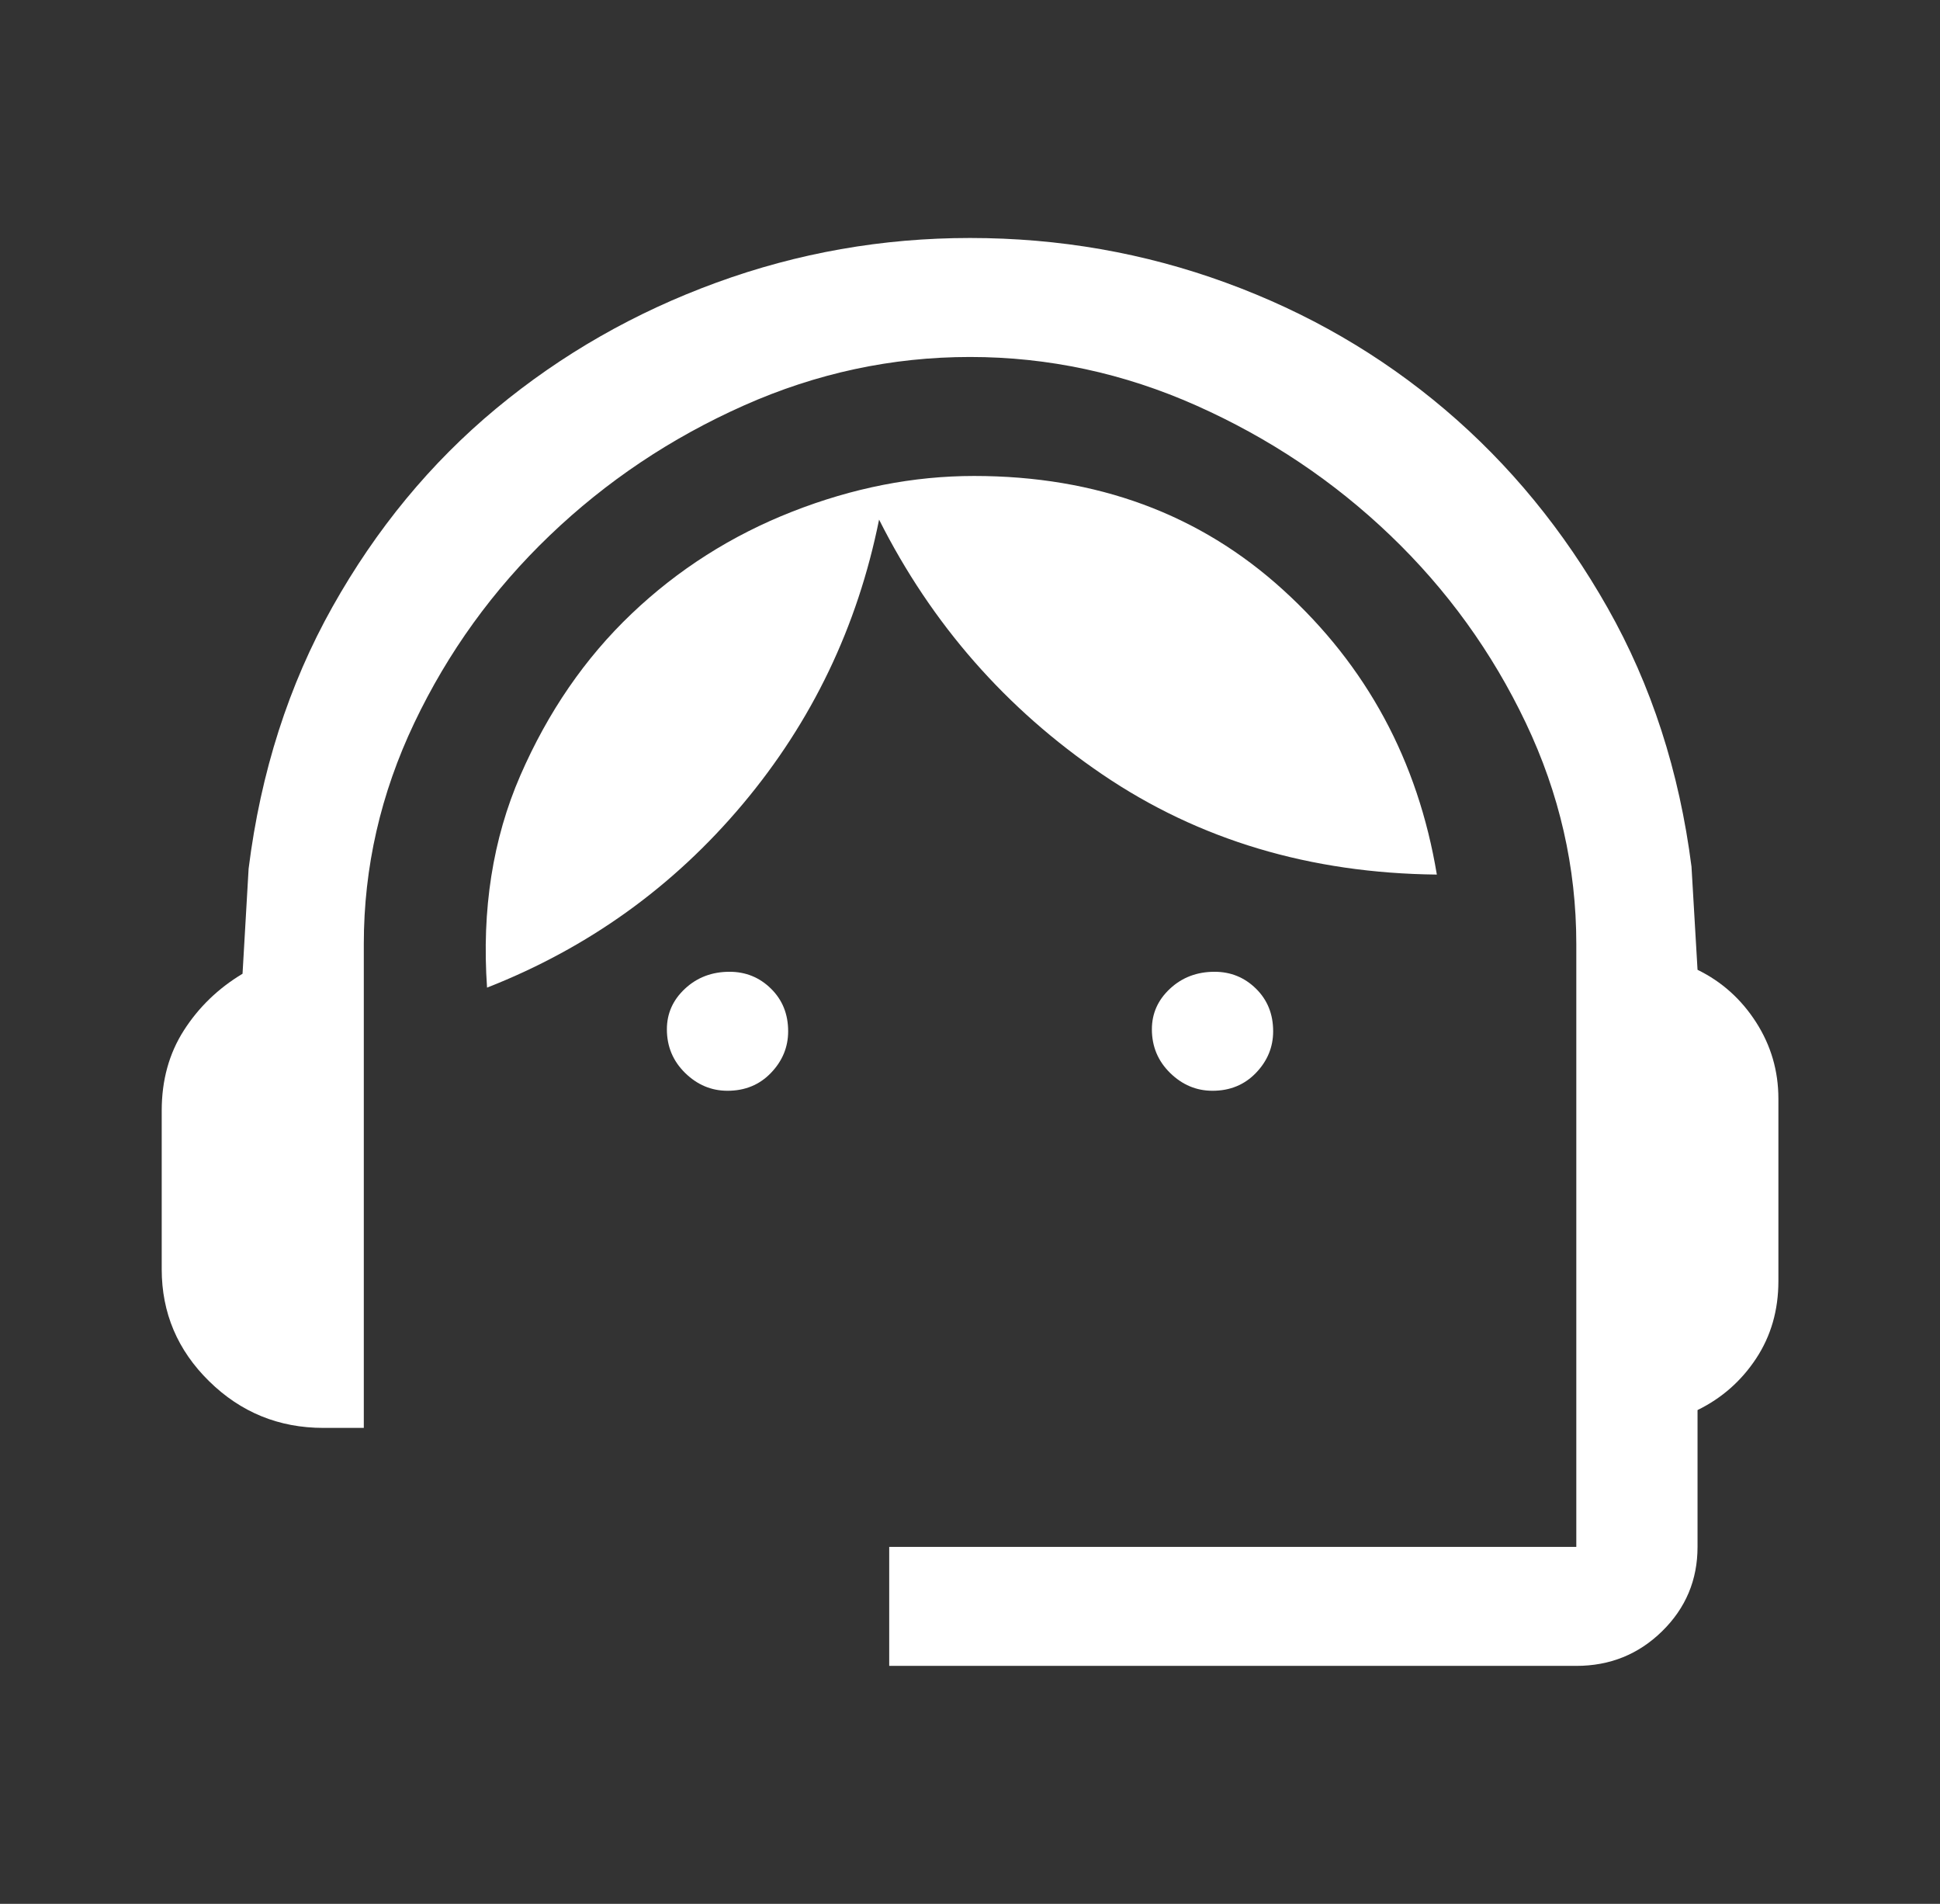
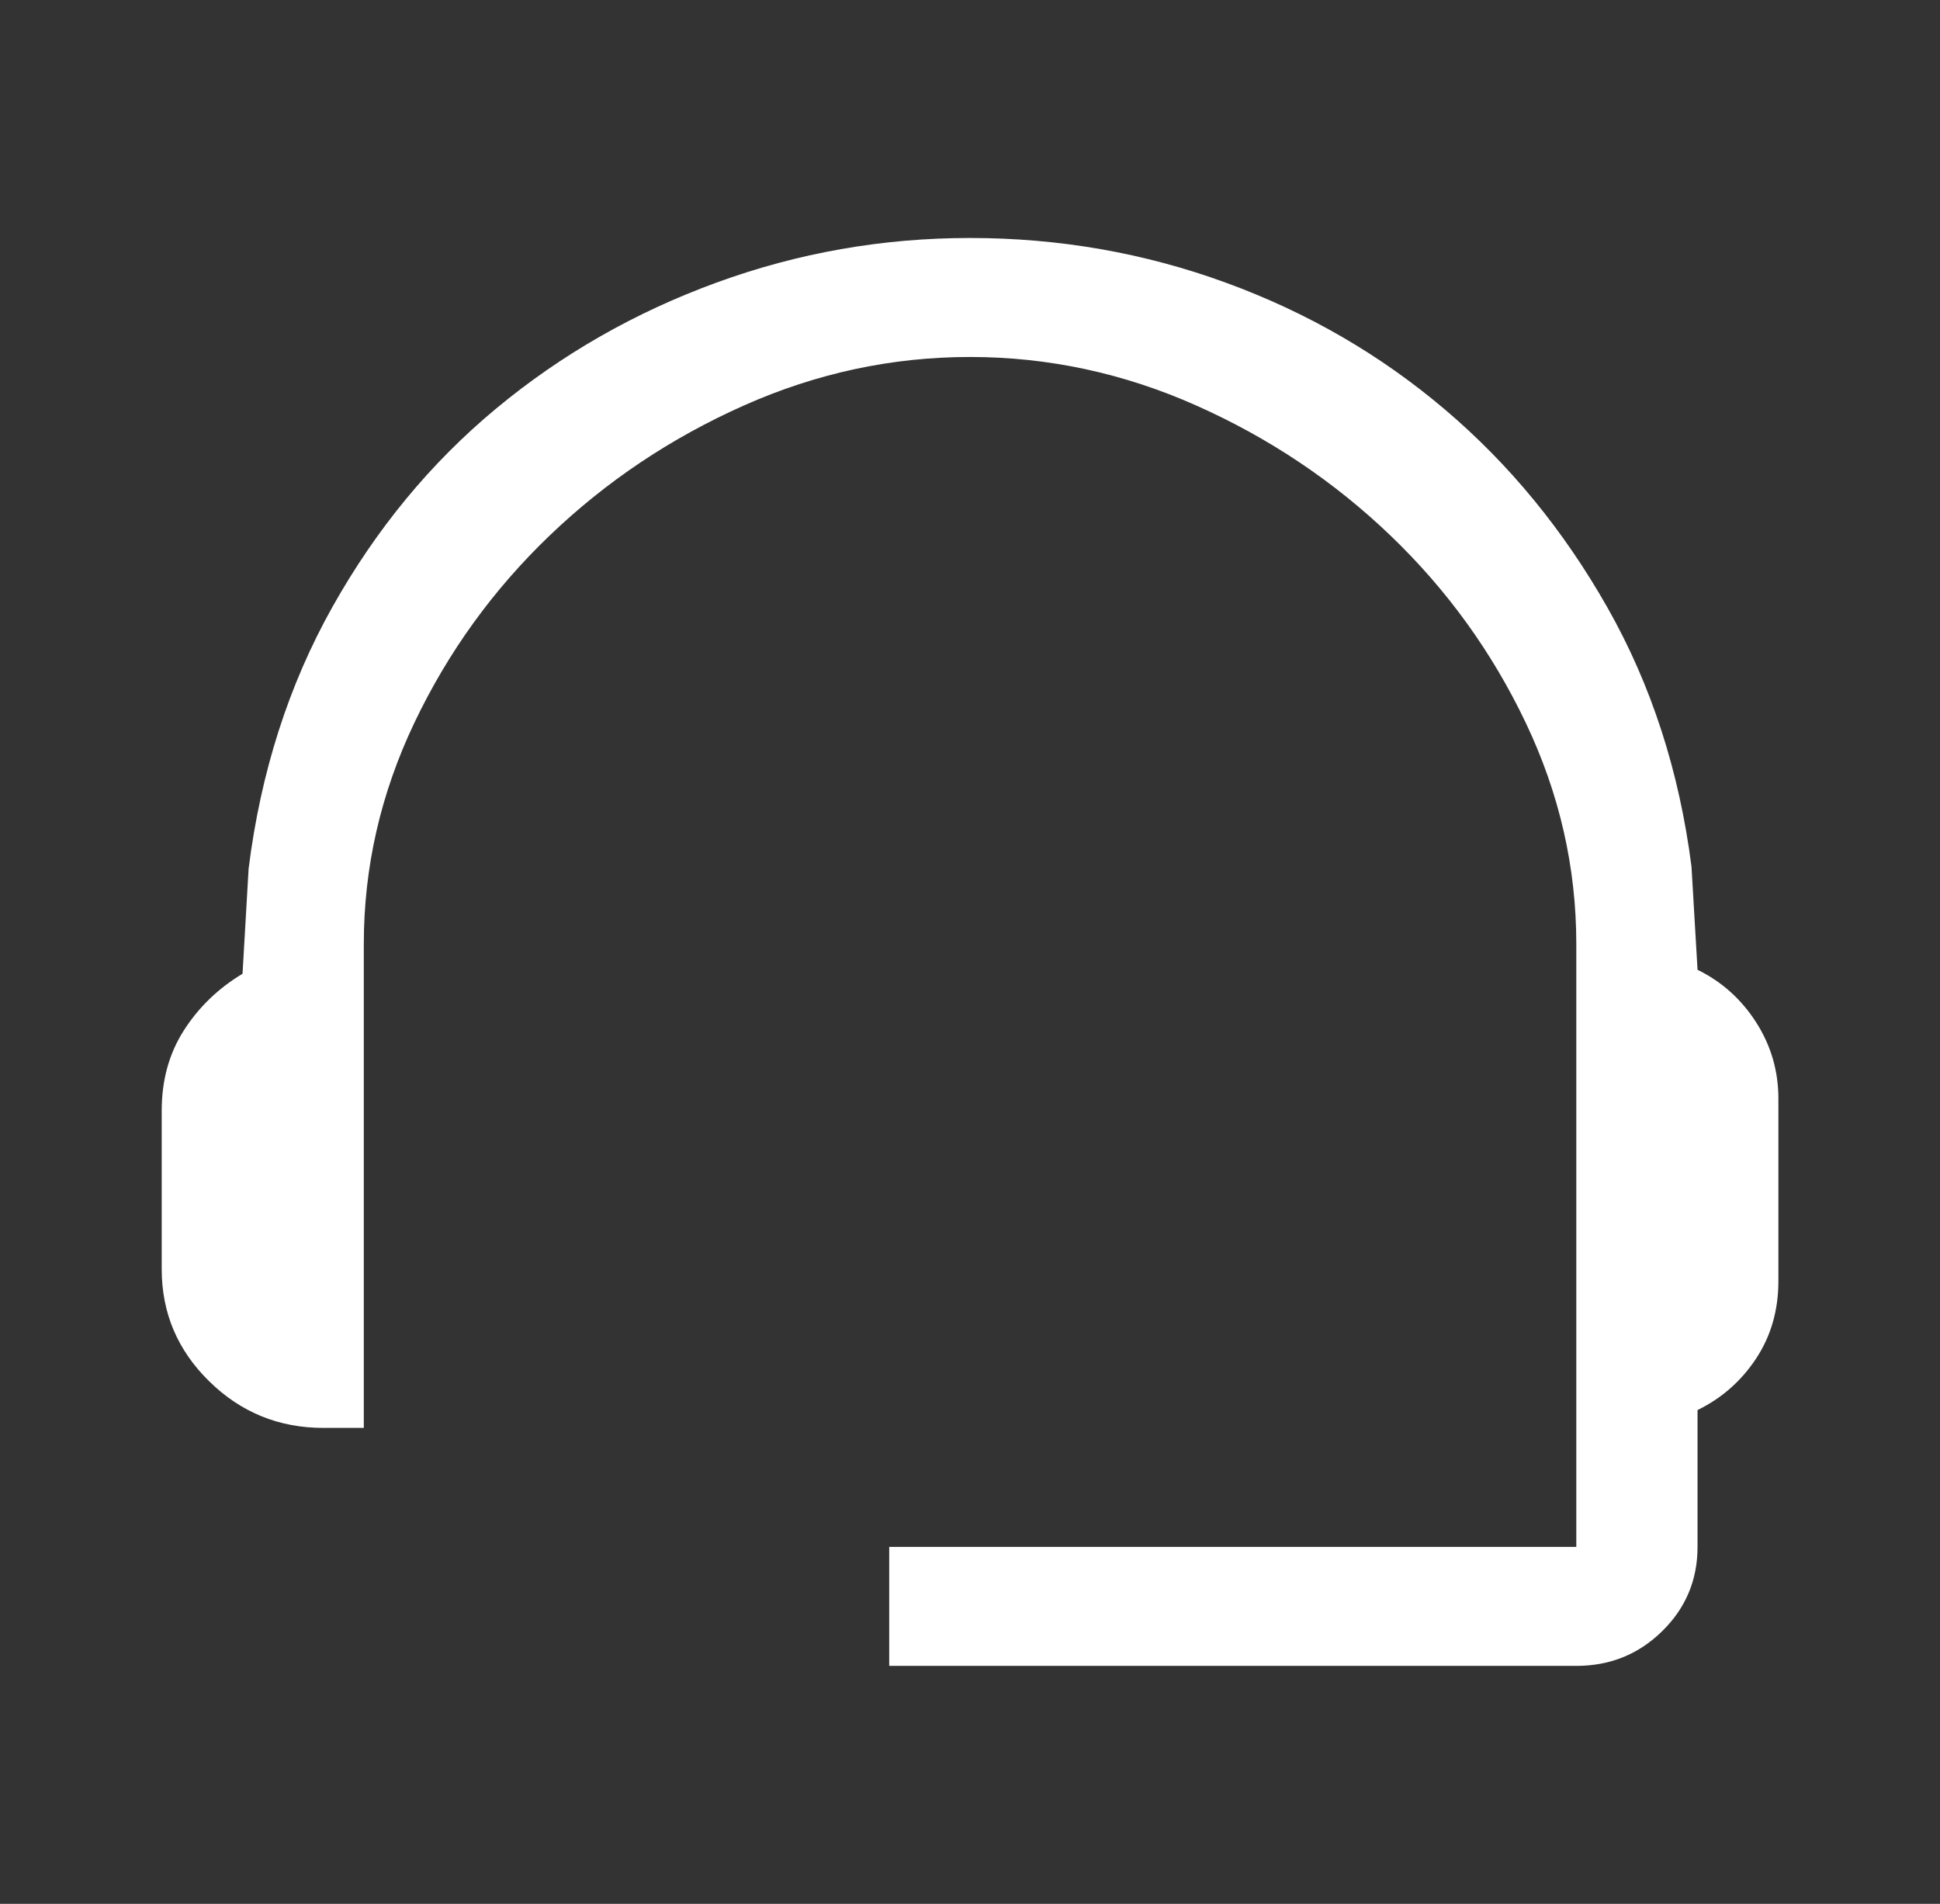
<svg xmlns="http://www.w3.org/2000/svg" width="53" height="52" viewBox="0 0 53 52" fill="none">
  <rect x="0" y="0" width="53" height="52" fill="#333333" stroke="none" />
-   <path d="M19.875 29.792C19.434 29.792 19.047 29.629 18.716 29.304C18.385 28.979 18.219 28.582 18.219 28.113C18.219 27.679 18.385 27.309 18.716 27.002C19.047 26.695 19.452 26.542 19.931 26.542C20.372 26.542 20.75 26.695 21.062 27.002C21.375 27.309 21.532 27.697 21.532 28.167C21.532 28.6 21.375 28.979 21.062 29.304C20.75 29.629 20.354 29.792 19.875 29.792ZM33.125 29.792C32.684 29.792 32.297 29.629 31.966 29.304C31.635 28.979 31.469 28.582 31.469 28.113C31.469 27.679 31.635 27.309 31.966 27.002C32.297 26.695 32.702 26.542 33.181 26.542C33.622 26.542 33.999 26.695 34.312 27.002C34.625 27.309 34.782 27.697 34.782 28.167C34.782 28.6 34.625 28.979 34.312 29.304C33.999 29.629 33.604 29.792 33.125 29.792ZM13.306 26.975C13.158 24.844 13.462 22.913 14.216 21.179C14.971 19.446 15.983 17.974 17.253 16.765C18.523 15.555 19.986 14.625 21.642 13.975C23.298 13.325 24.954 13 26.611 13C29.96 13 32.776 14.038 35.058 16.115C37.34 18.191 38.738 20.782 39.254 23.887C35.794 23.851 32.748 22.94 30.116 21.152C27.485 19.365 25.451 17.044 24.016 14.192C23.427 17.117 22.185 19.708 20.289 21.965C18.394 24.221 16.066 25.892 13.306 26.975Z" fill="white" />
-   <path d="M24.293 45.5V42.25H43.064V25.783C43.064 23.689 42.604 21.676 41.684 19.744C40.764 17.812 39.531 16.106 37.985 14.625C36.439 13.144 34.672 11.962 32.685 11.077C30.697 10.192 28.636 9.75 26.501 9.75C24.367 9.75 22.305 10.192 20.318 11.077C18.331 11.962 16.564 13.144 15.018 14.625C13.472 16.106 12.239 17.812 11.319 19.744C10.399 21.676 9.939 23.689 9.939 25.783V39H8.835C7.62 39 6.58 38.576 5.715 37.727C4.85 36.879 4.418 35.858 4.418 34.667V30.333C4.418 29.503 4.62 28.771 5.025 28.14C5.43 27.508 5.964 26.993 6.626 26.596L6.792 23.725C7.123 21.089 7.887 18.706 9.083 16.575C10.279 14.444 11.77 12.639 13.555 11.158C15.34 9.678 17.346 8.531 19.573 7.719C21.799 6.906 24.109 6.5 26.501 6.5C28.93 6.5 31.258 6.906 33.485 7.719C35.712 8.531 37.709 9.687 39.475 11.185C41.242 12.684 42.723 14.49 43.919 16.602C45.116 18.715 45.879 21.071 46.211 23.671L46.376 26.488C47.039 26.812 47.572 27.291 47.977 27.923C48.382 28.555 48.585 29.25 48.585 30.008V34.992C48.585 35.786 48.382 36.49 47.977 37.104C47.572 37.718 47.039 38.188 46.376 38.513V42.25C46.376 43.153 46.054 43.92 45.41 44.552C44.766 45.184 43.984 45.5 43.064 45.5H24.293Z" fill="white" />
+   <path d="M24.293 45.5V42.25H43.064V25.783C43.064 23.689 42.604 21.676 41.684 19.744C40.764 17.812 39.531 16.106 37.985 14.625C36.439 13.144 34.672 11.962 32.685 11.077C30.697 10.192 28.636 9.75 26.501 9.75C24.367 9.75 22.305 10.192 20.318 11.077C18.331 11.962 16.564 13.144 15.018 14.625C13.472 16.106 12.239 17.812 11.319 19.744C10.399 21.676 9.939 23.689 9.939 25.783V39H8.835C7.62 39 6.58 38.576 5.715 37.727C4.85 36.879 4.418 35.858 4.418 34.667V30.333C4.418 29.503 4.62 28.771 5.025 28.14C5.43 27.508 5.964 26.993 6.626 26.596L6.792 23.725C7.123 21.089 7.887 18.706 9.083 16.575C10.279 14.444 11.77 12.639 13.555 11.158C15.34 9.678 17.346 8.531 19.573 7.719C21.799 6.906 24.109 6.5 26.501 6.5C28.93 6.5 31.258 6.906 33.485 7.719C35.712 8.531 37.709 9.687 39.475 11.185C41.242 12.684 42.723 14.49 43.919 16.602C45.116 18.715 45.879 21.071 46.211 23.671L46.376 26.488C47.039 26.812 47.572 27.291 47.977 27.923C48.382 28.555 48.585 29.25 48.585 30.008V34.992C48.585 35.786 48.382 36.49 47.977 37.104C47.572 37.718 47.039 38.188 46.376 38.513V42.25C46.376 43.153 46.054 43.92 45.41 44.552C44.766 45.184 43.984 45.5 43.064 45.5H24.293" fill="white" />
</svg>